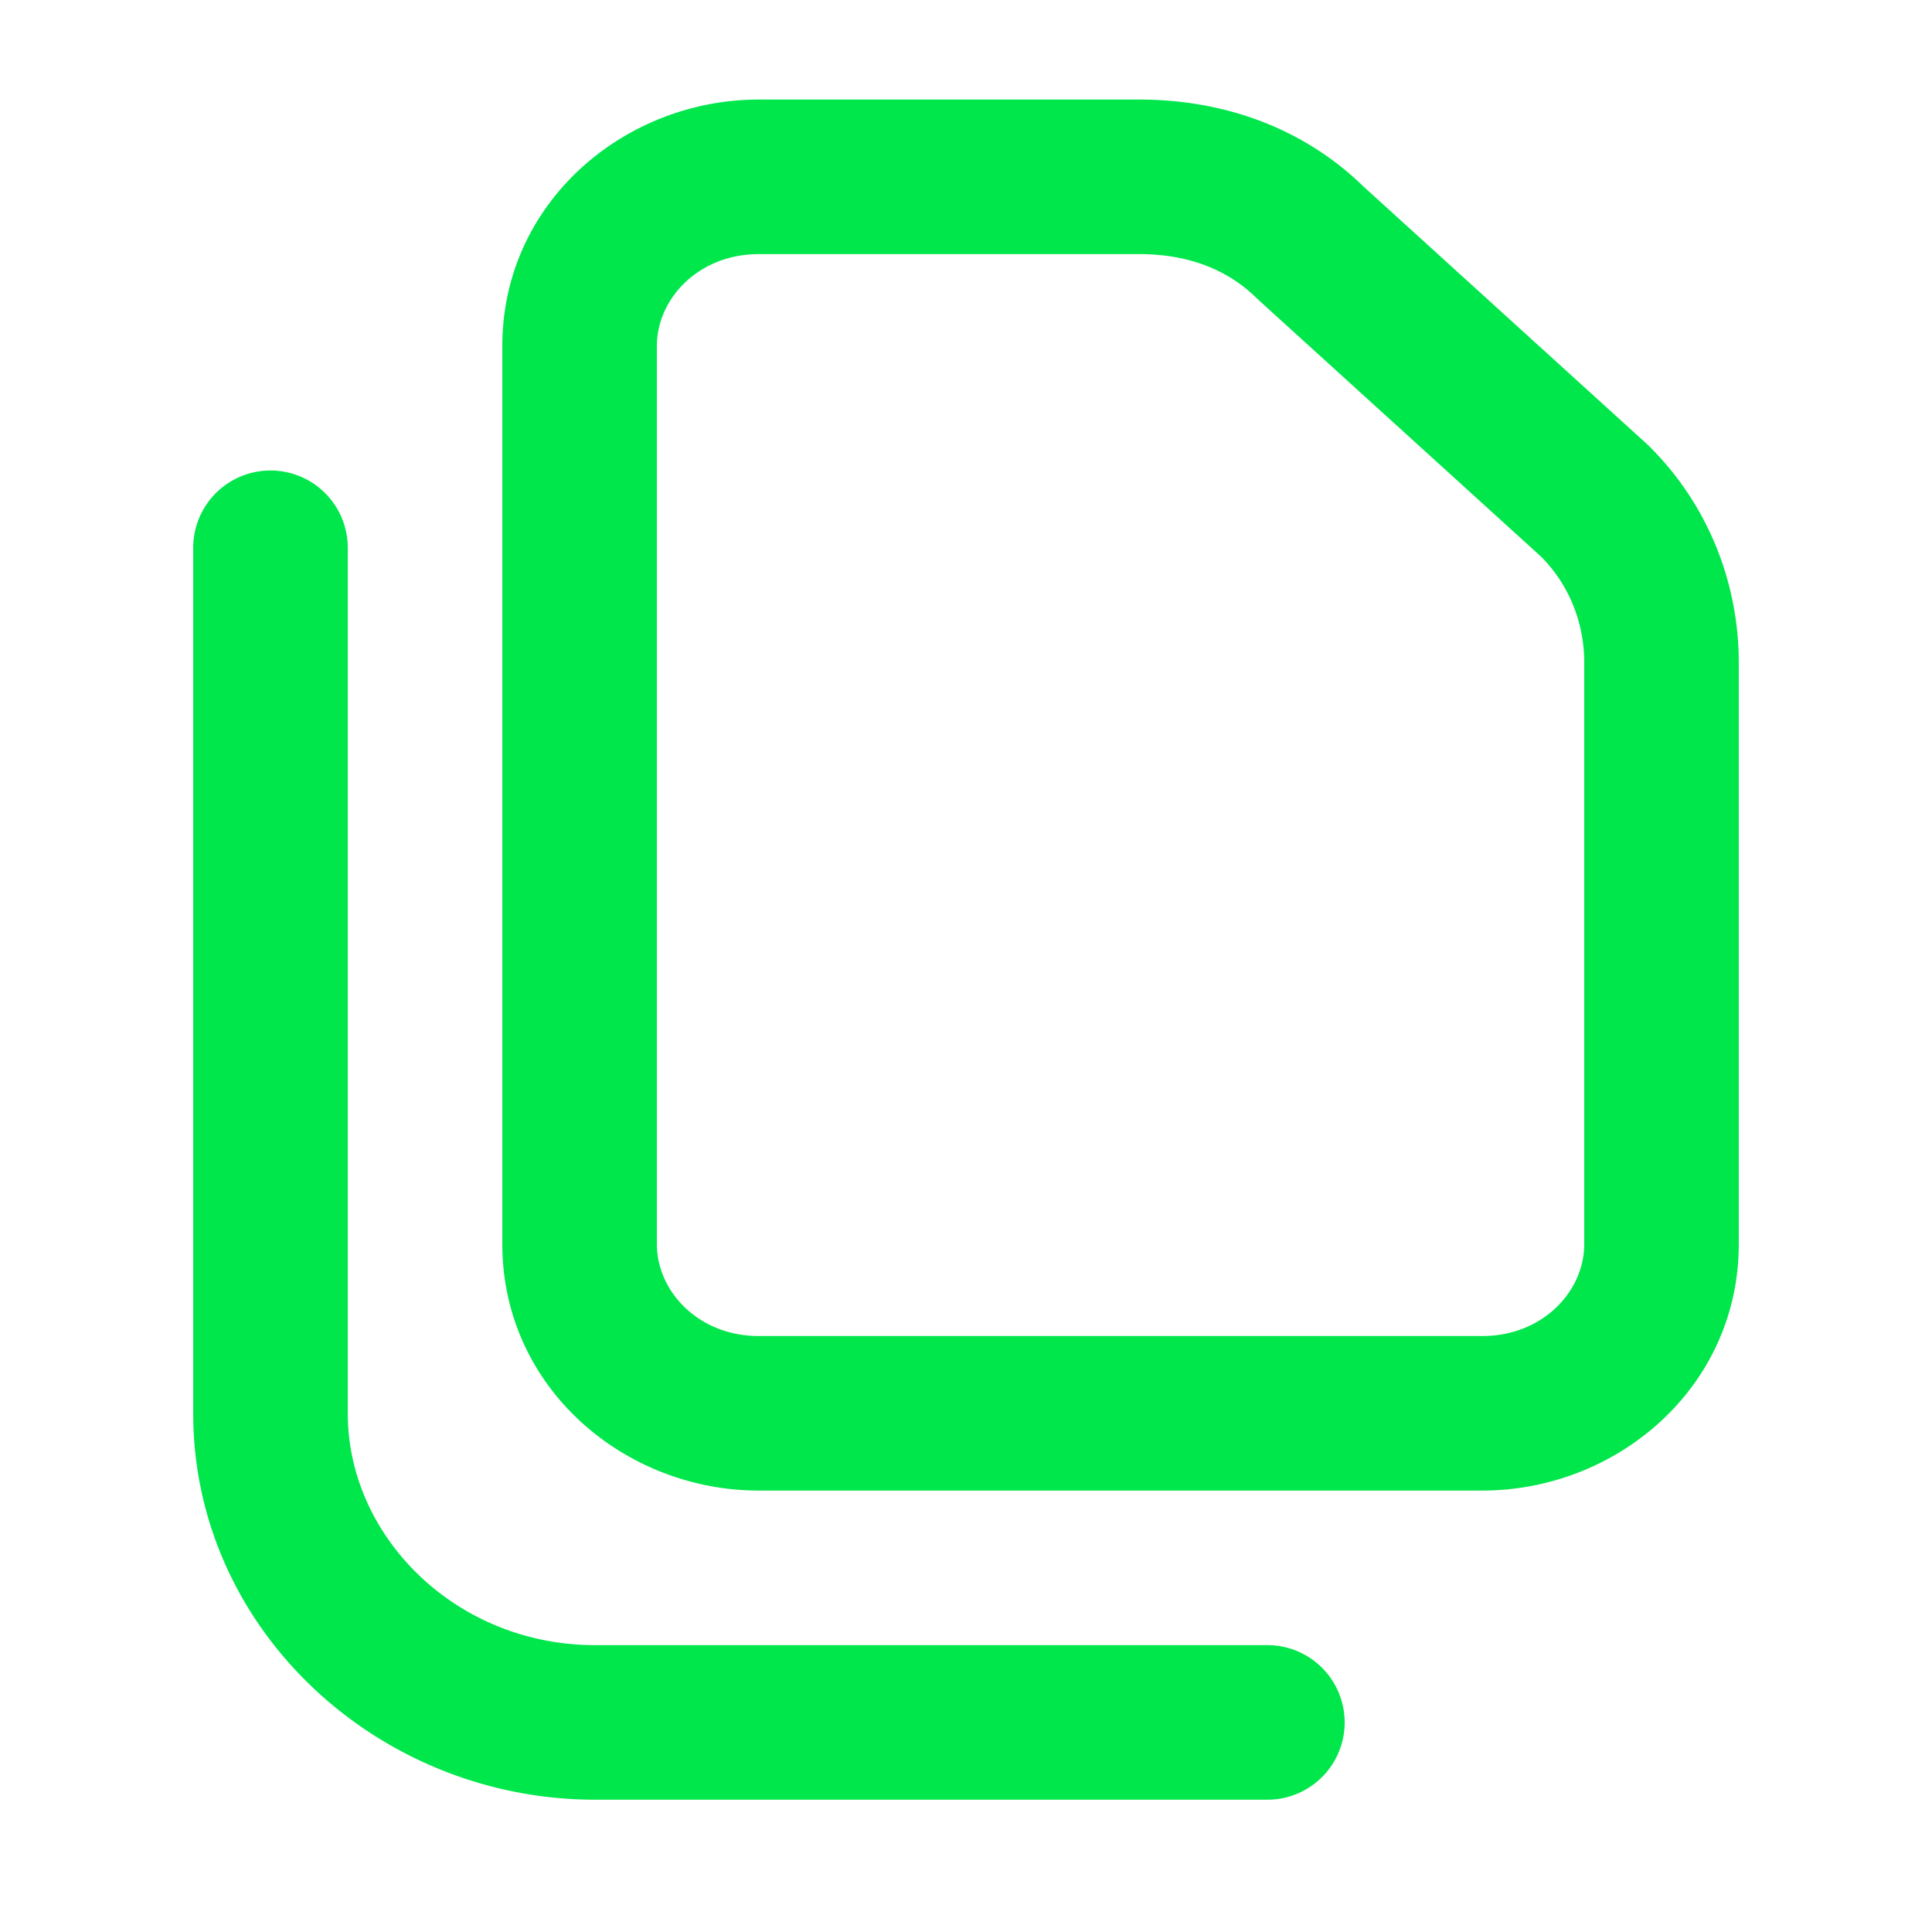
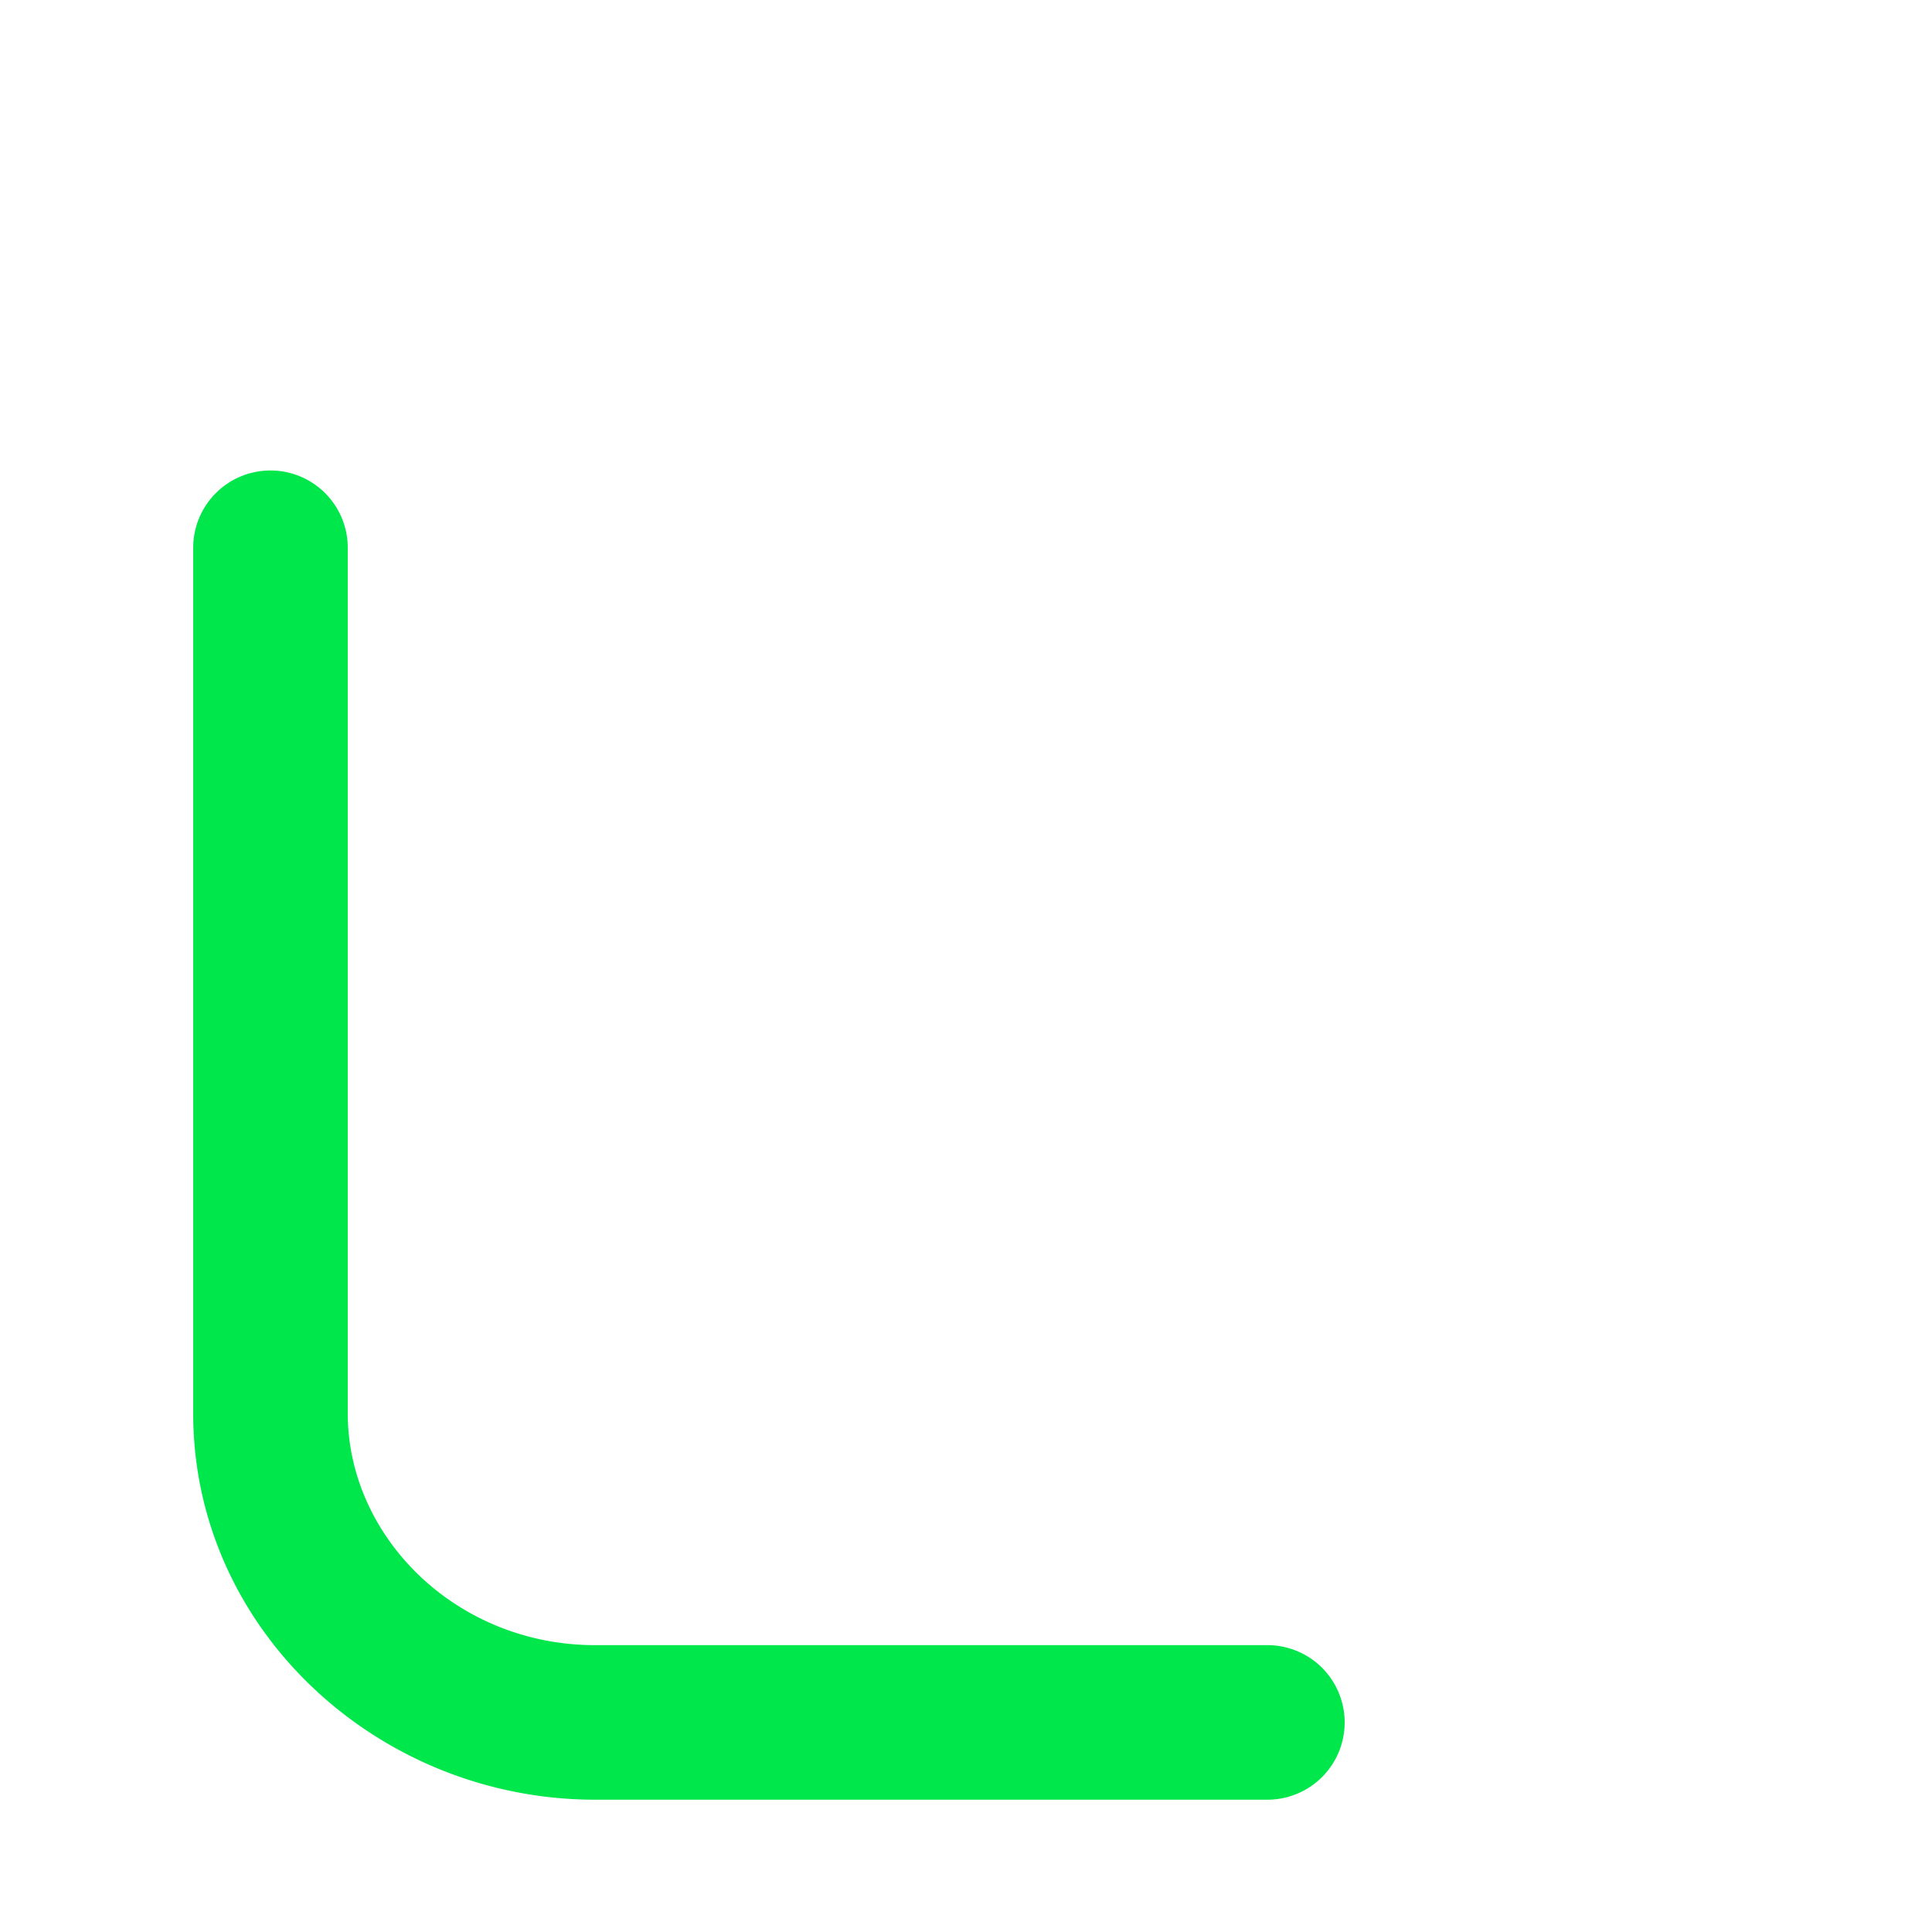
<svg xmlns="http://www.w3.org/2000/svg" width="113" height="113" viewBox="0 0 113 113" fill="none">
  <path fill-rule="evenodd" clip-rule="evenodd" d="M15.82 27.518a4.52 4.52 0 0 1 4.52 4.52v50.624c0 7.236 6.347 13.56 14.464 13.56h39.324a4.52 4.52 0 1 1 0 9.04H34.804c-12.675 0-23.504-9.947-23.504-22.6V32.038a4.52 4.52 0 0 1 4.52-4.52z" fill="#00E74B" />
-   <path fill-rule="evenodd" clip-rule="evenodd" d="M29.38 20.243c0-8.396 7.139-14.42 14.994-14.42H66.63c4.918 0 9.575 1.628 13.14 5.106l16.52 15.009c.047.041.091.084.136.127 3.529 3.482 5.273 8.107 5.273 12.689V72.76c0 8.396-7.138 14.421-14.994 14.421H44.374c-7.855 0-14.994-6.025-14.994-14.42V20.242zm14.994-5.38c-3.492 0-5.954 2.583-5.954 5.38v52.518c0 2.797 2.462 5.381 5.954 5.381h42.332c3.492 0 5.954-2.584 5.954-5.38V38.753c0-2.28-.854-4.516-2.523-6.194L73.629 17.562a4.9 4.9 0 0 1-.135-.128c-1.662-1.64-3.959-2.572-6.863-2.572H44.374z" fill="#00E74B" />
</svg>